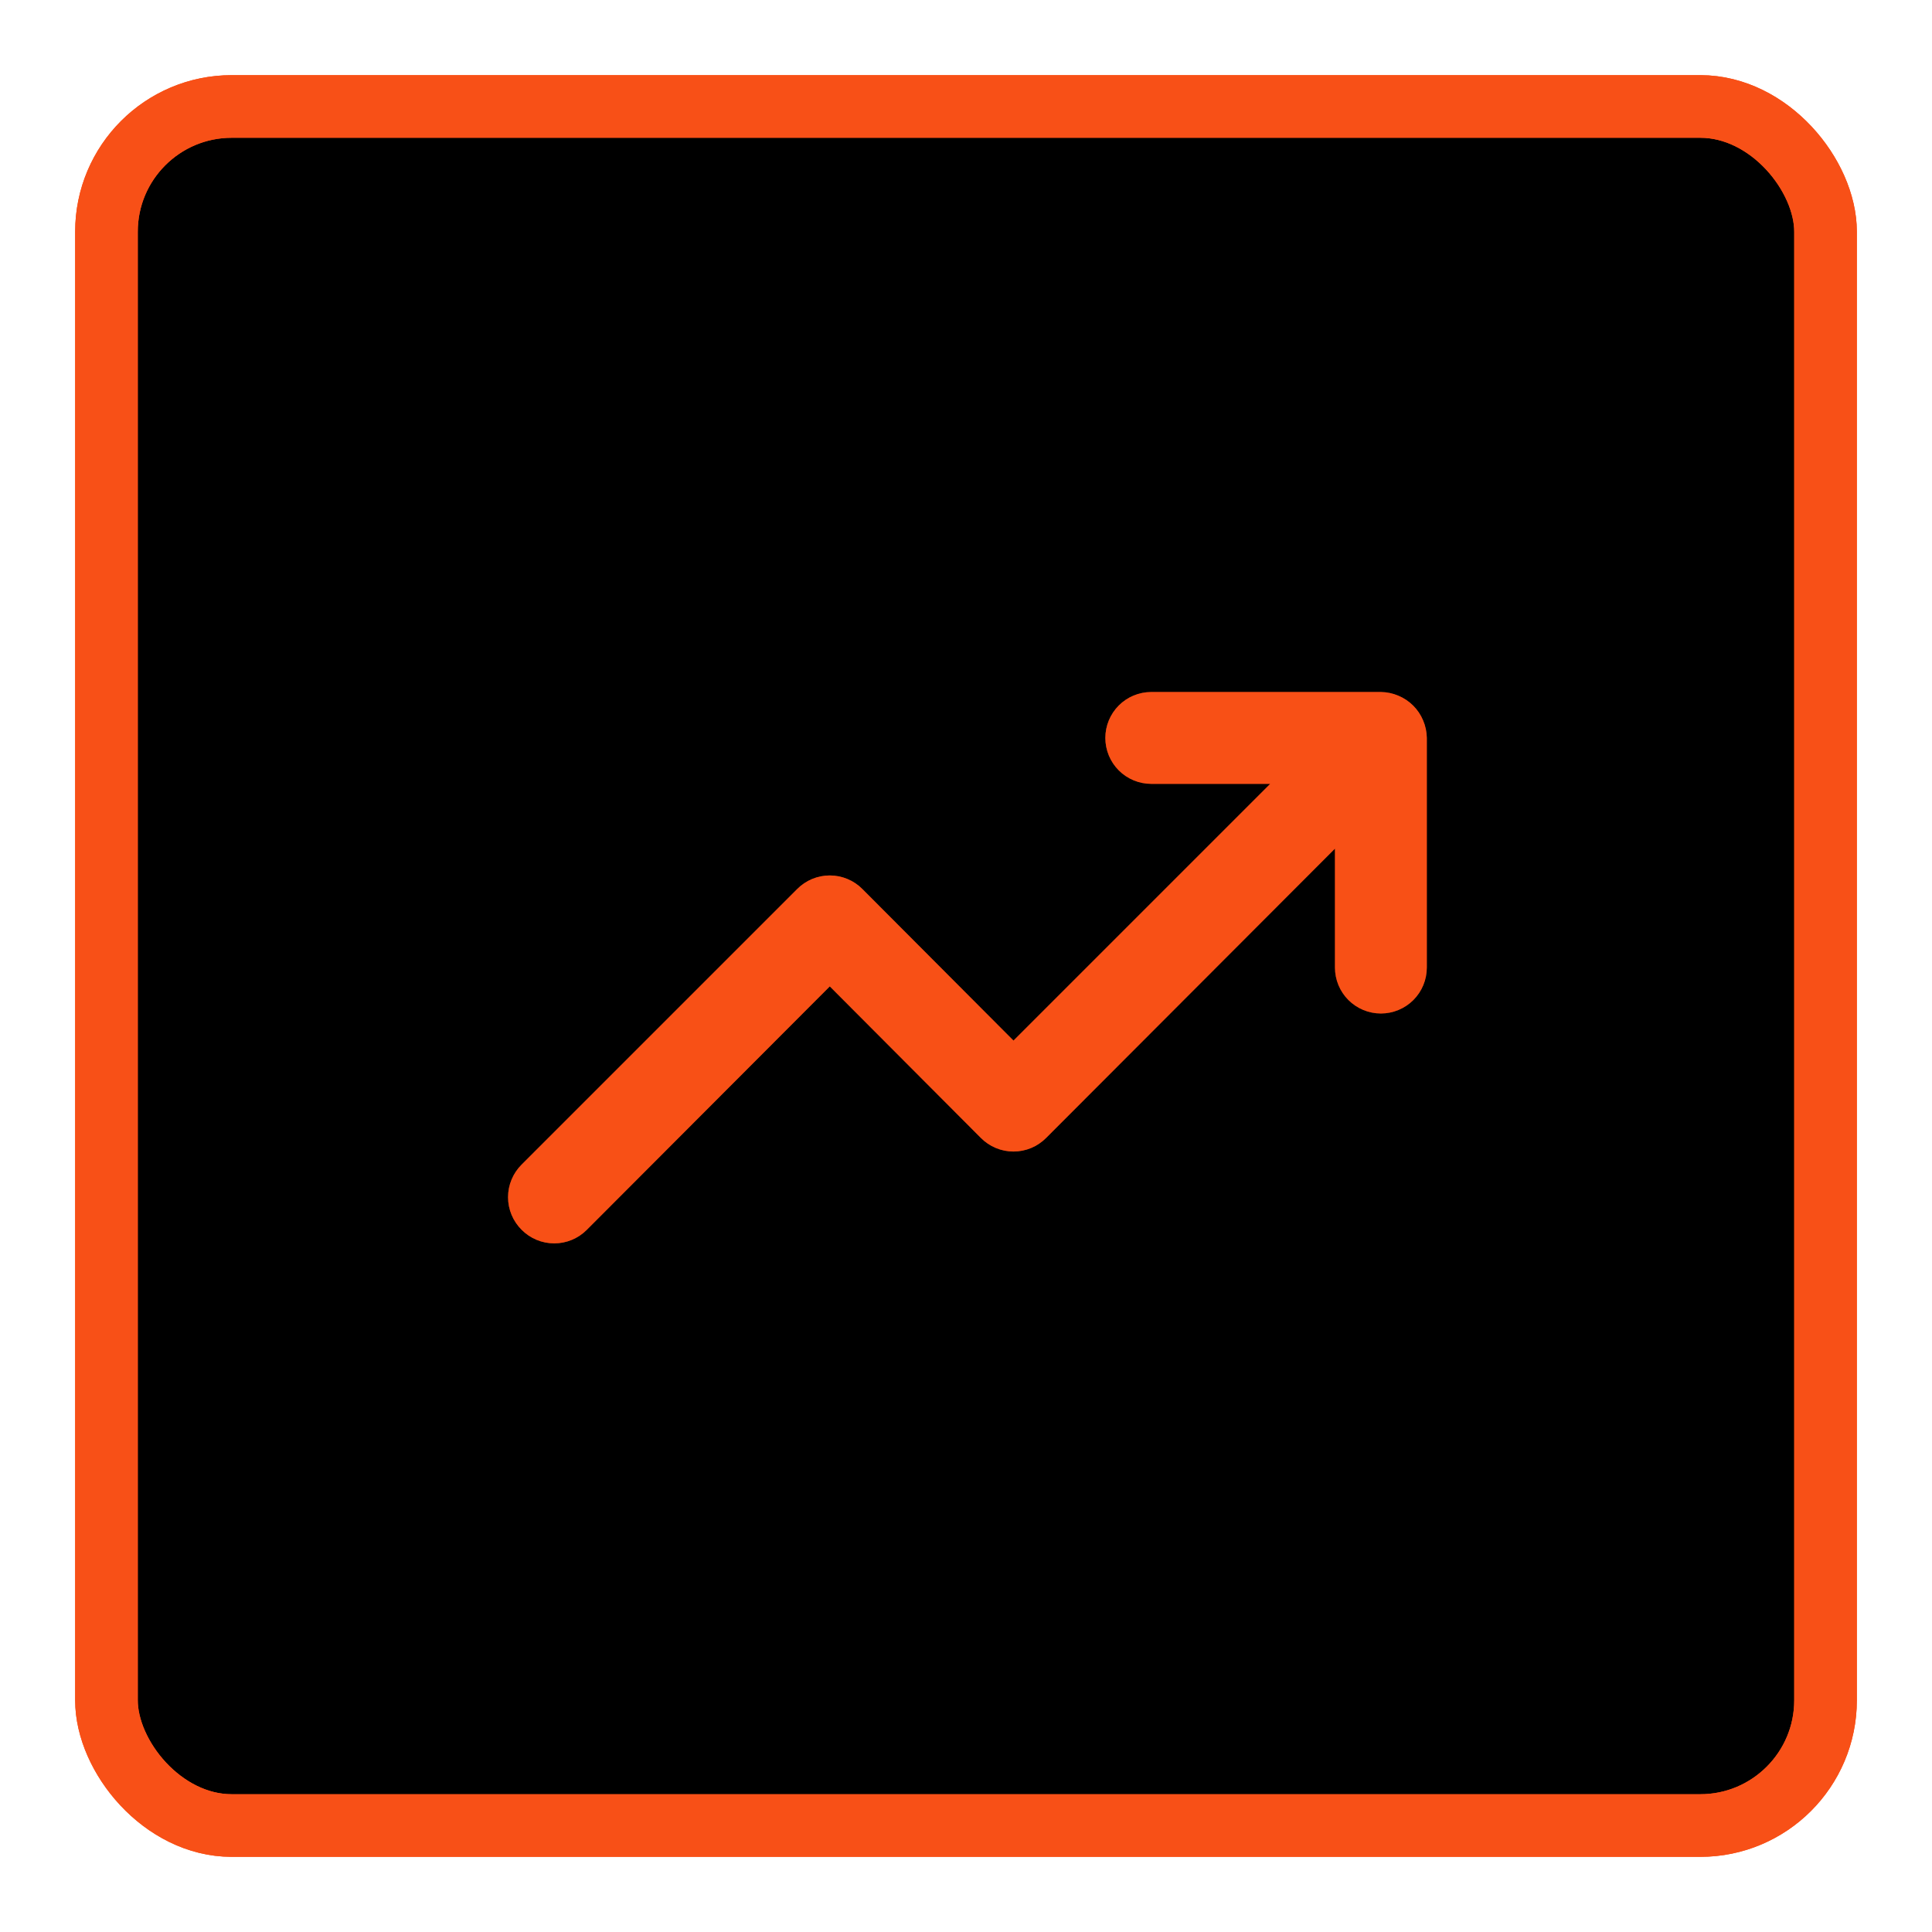
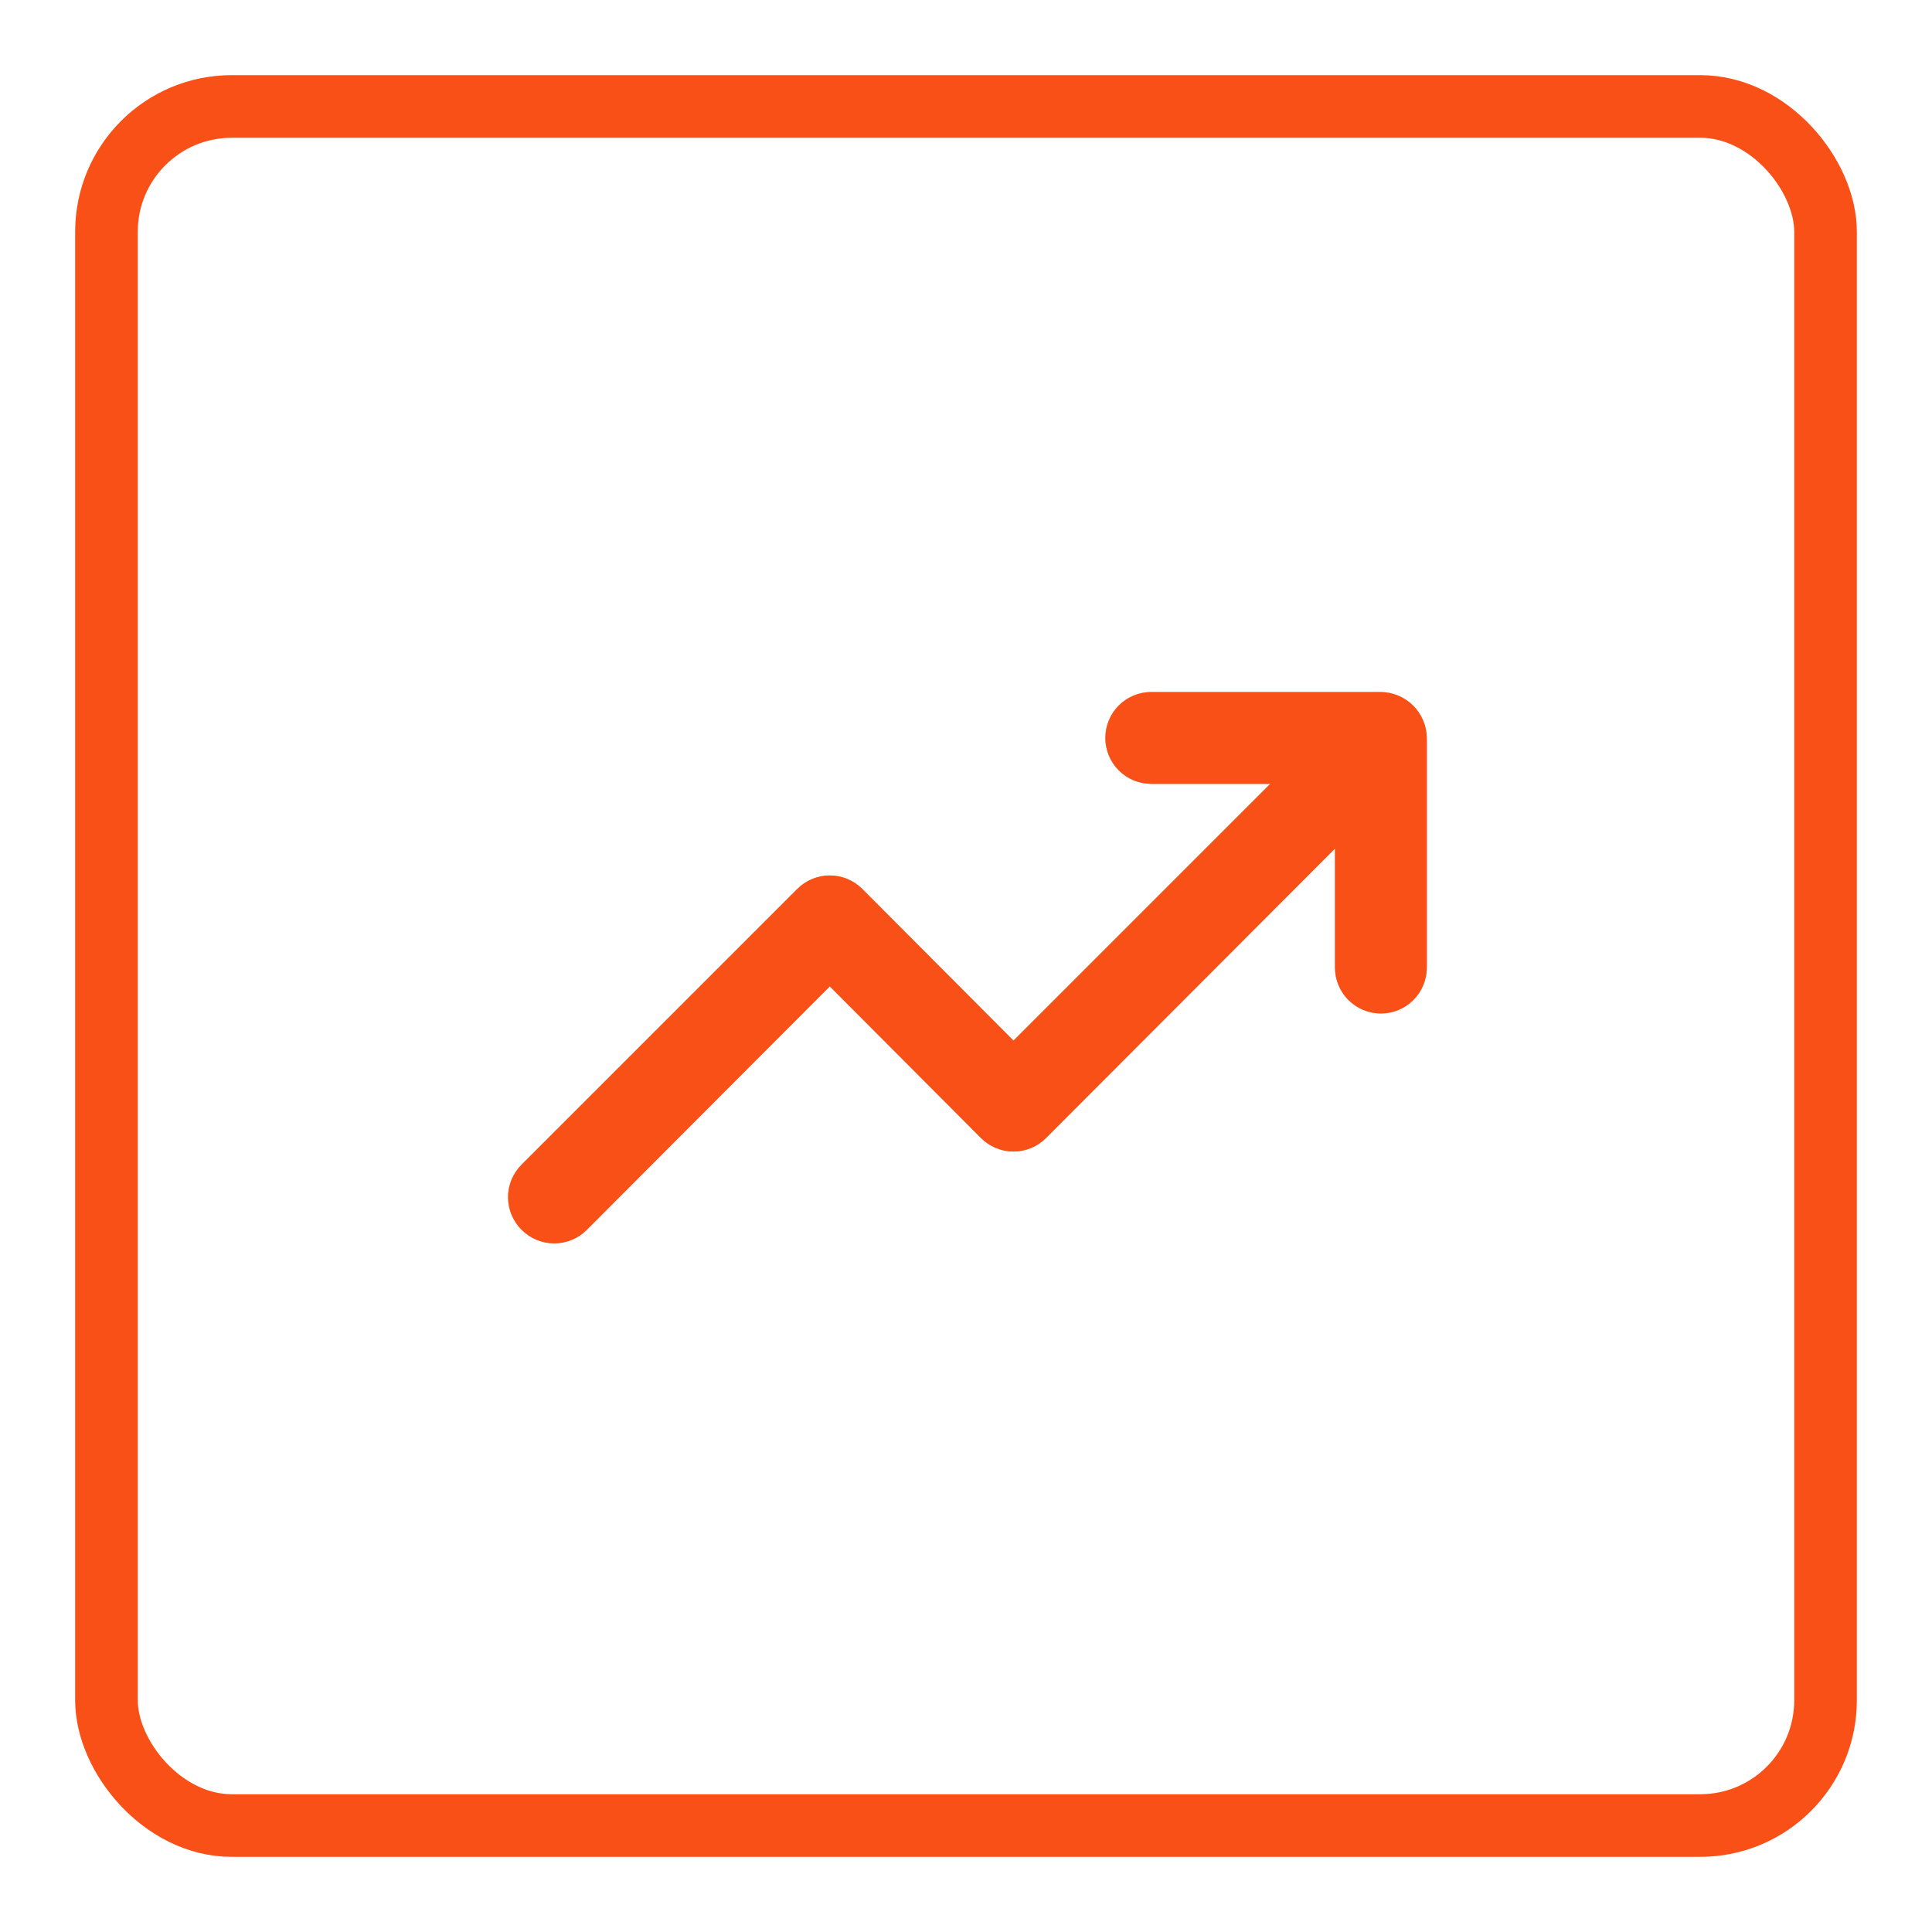
<svg xmlns="http://www.w3.org/2000/svg" width="617" height="617" viewBox="0 0 617 617" fill="none">
-   <rect x="34" y="34" width="549" height="549" rx="40" fill="black" stroke="#F85017" stroke-width="20" />
  <g style="mix-blend-mode:screen" filter="url(#filter0_f_181_128)">
    <rect x="34" y="34" width="549" height="549" rx="40" stroke="#F85017" stroke-width="20" />
  </g>
  <path d="M454.493 230.093C453.005 226.51 450.157 223.662 446.573 222.173C444.81 221.422 442.916 221.023 441 221H367.666C363.777 221 360.046 222.545 357.296 225.296C354.545 228.046 353 231.777 353 235.667C353 239.557 354.545 243.287 357.296 246.038C360.046 248.788 363.777 250.333 367.666 250.333H405.653L323.666 332.32L275.413 283.92C274.05 282.545 272.427 281.454 270.64 280.71C268.853 279.965 266.936 279.582 265 279.582C263.064 279.582 261.147 279.965 259.359 280.71C257.572 281.454 255.95 282.545 254.586 283.92L166.586 371.92C165.212 373.283 164.121 374.906 163.376 376.693C162.631 378.48 162.248 380.397 162.248 382.333C162.248 384.27 162.631 386.187 163.376 387.974C164.121 389.761 165.212 391.383 166.586 392.747C167.95 394.121 169.572 395.212 171.359 395.957C173.147 396.702 175.064 397.085 177 397.085C178.936 397.085 180.853 396.702 182.64 395.957C184.427 395.212 186.05 394.121 187.413 392.747L265 315.013L313.253 363.413C314.617 364.788 316.239 365.879 318.026 366.624C319.813 367.368 321.73 367.752 323.666 367.752C325.603 367.752 327.52 367.368 329.307 366.624C331.094 365.879 332.716 364.788 334.08 363.413L426.333 271.013V309C426.333 312.89 427.878 316.62 430.629 319.371C433.379 322.121 437.11 323.667 441 323.667C444.89 323.667 448.62 322.121 451.371 319.371C454.121 316.62 455.666 312.89 455.666 309V235.667C455.643 233.75 455.245 231.857 454.493 230.093Z" fill="#F85017" />
  <g style="mix-blend-mode:plus-lighter" filter="url(#filter1_f_181_128)">
    <path d="M454.493 230.093C453.005 226.51 450.157 223.662 446.573 222.173C444.81 221.422 442.916 221.023 441 221H367.666C363.777 221 360.046 222.545 357.296 225.296C354.545 228.046 353 231.777 353 235.667C353 239.557 354.545 243.287 357.296 246.038C360.046 248.788 363.777 250.333 367.666 250.333H405.653L323.666 332.32L275.413 283.92C274.05 282.545 272.427 281.454 270.64 280.71C268.853 279.965 266.936 279.582 265 279.582C263.064 279.582 261.147 279.965 259.359 280.71C257.572 281.454 255.95 282.545 254.586 283.92L166.586 371.92C165.212 373.283 164.121 374.906 163.376 376.693C162.631 378.48 162.248 380.397 162.248 382.333C162.248 384.27 162.631 386.187 163.376 387.974C164.121 389.761 165.212 391.383 166.586 392.747C167.95 394.121 169.572 395.212 171.359 395.957C173.147 396.702 175.064 397.085 177 397.085C178.936 397.085 180.853 396.702 182.64 395.957C184.427 395.212 186.05 394.121 187.413 392.747L265 315.013L313.253 363.413C314.617 364.788 316.239 365.879 318.026 366.624C319.813 367.368 321.73 367.752 323.666 367.752C325.603 367.752 327.52 367.368 329.307 366.624C331.094 365.879 332.716 364.788 334.08 363.413L426.333 271.013V309C426.333 312.89 427.878 316.62 430.629 319.371C433.379 322.121 437.11 323.667 441 323.667C444.89 323.667 448.62 322.121 451.371 319.371C454.121 316.62 455.666 312.89 455.666 309V235.667C455.643 233.75 455.245 231.857 454.493 230.093Z" fill="#F85017" fill-opacity="0.5" />
  </g>
  <defs>
    <filter id="filter0_f_181_128" x="0" y="0" width="617" height="617" filterUnits="userSpaceOnUse" color-interpolation-filters="sRGB">
      <feFlood flood-opacity="0" result="BackgroundImageFix" />
      <feBlend mode="normal" in="SourceGraphic" in2="BackgroundImageFix" result="shape" />
      <feGaussianBlur stdDeviation="12" result="effect1_foregroundBlur_181_128" />
    </filter>
    <filter id="filter1_f_181_128" x="103" y="103" width="412" height="412" filterUnits="userSpaceOnUse" color-interpolation-filters="sRGB">
      <feFlood flood-opacity="0" result="BackgroundImageFix" />
      <feBlend mode="normal" in="SourceGraphic" in2="BackgroundImageFix" result="shape" />
      <feGaussianBlur stdDeviation="15" result="effect1_foregroundBlur_181_128" />
    </filter>
  </defs>
</svg>